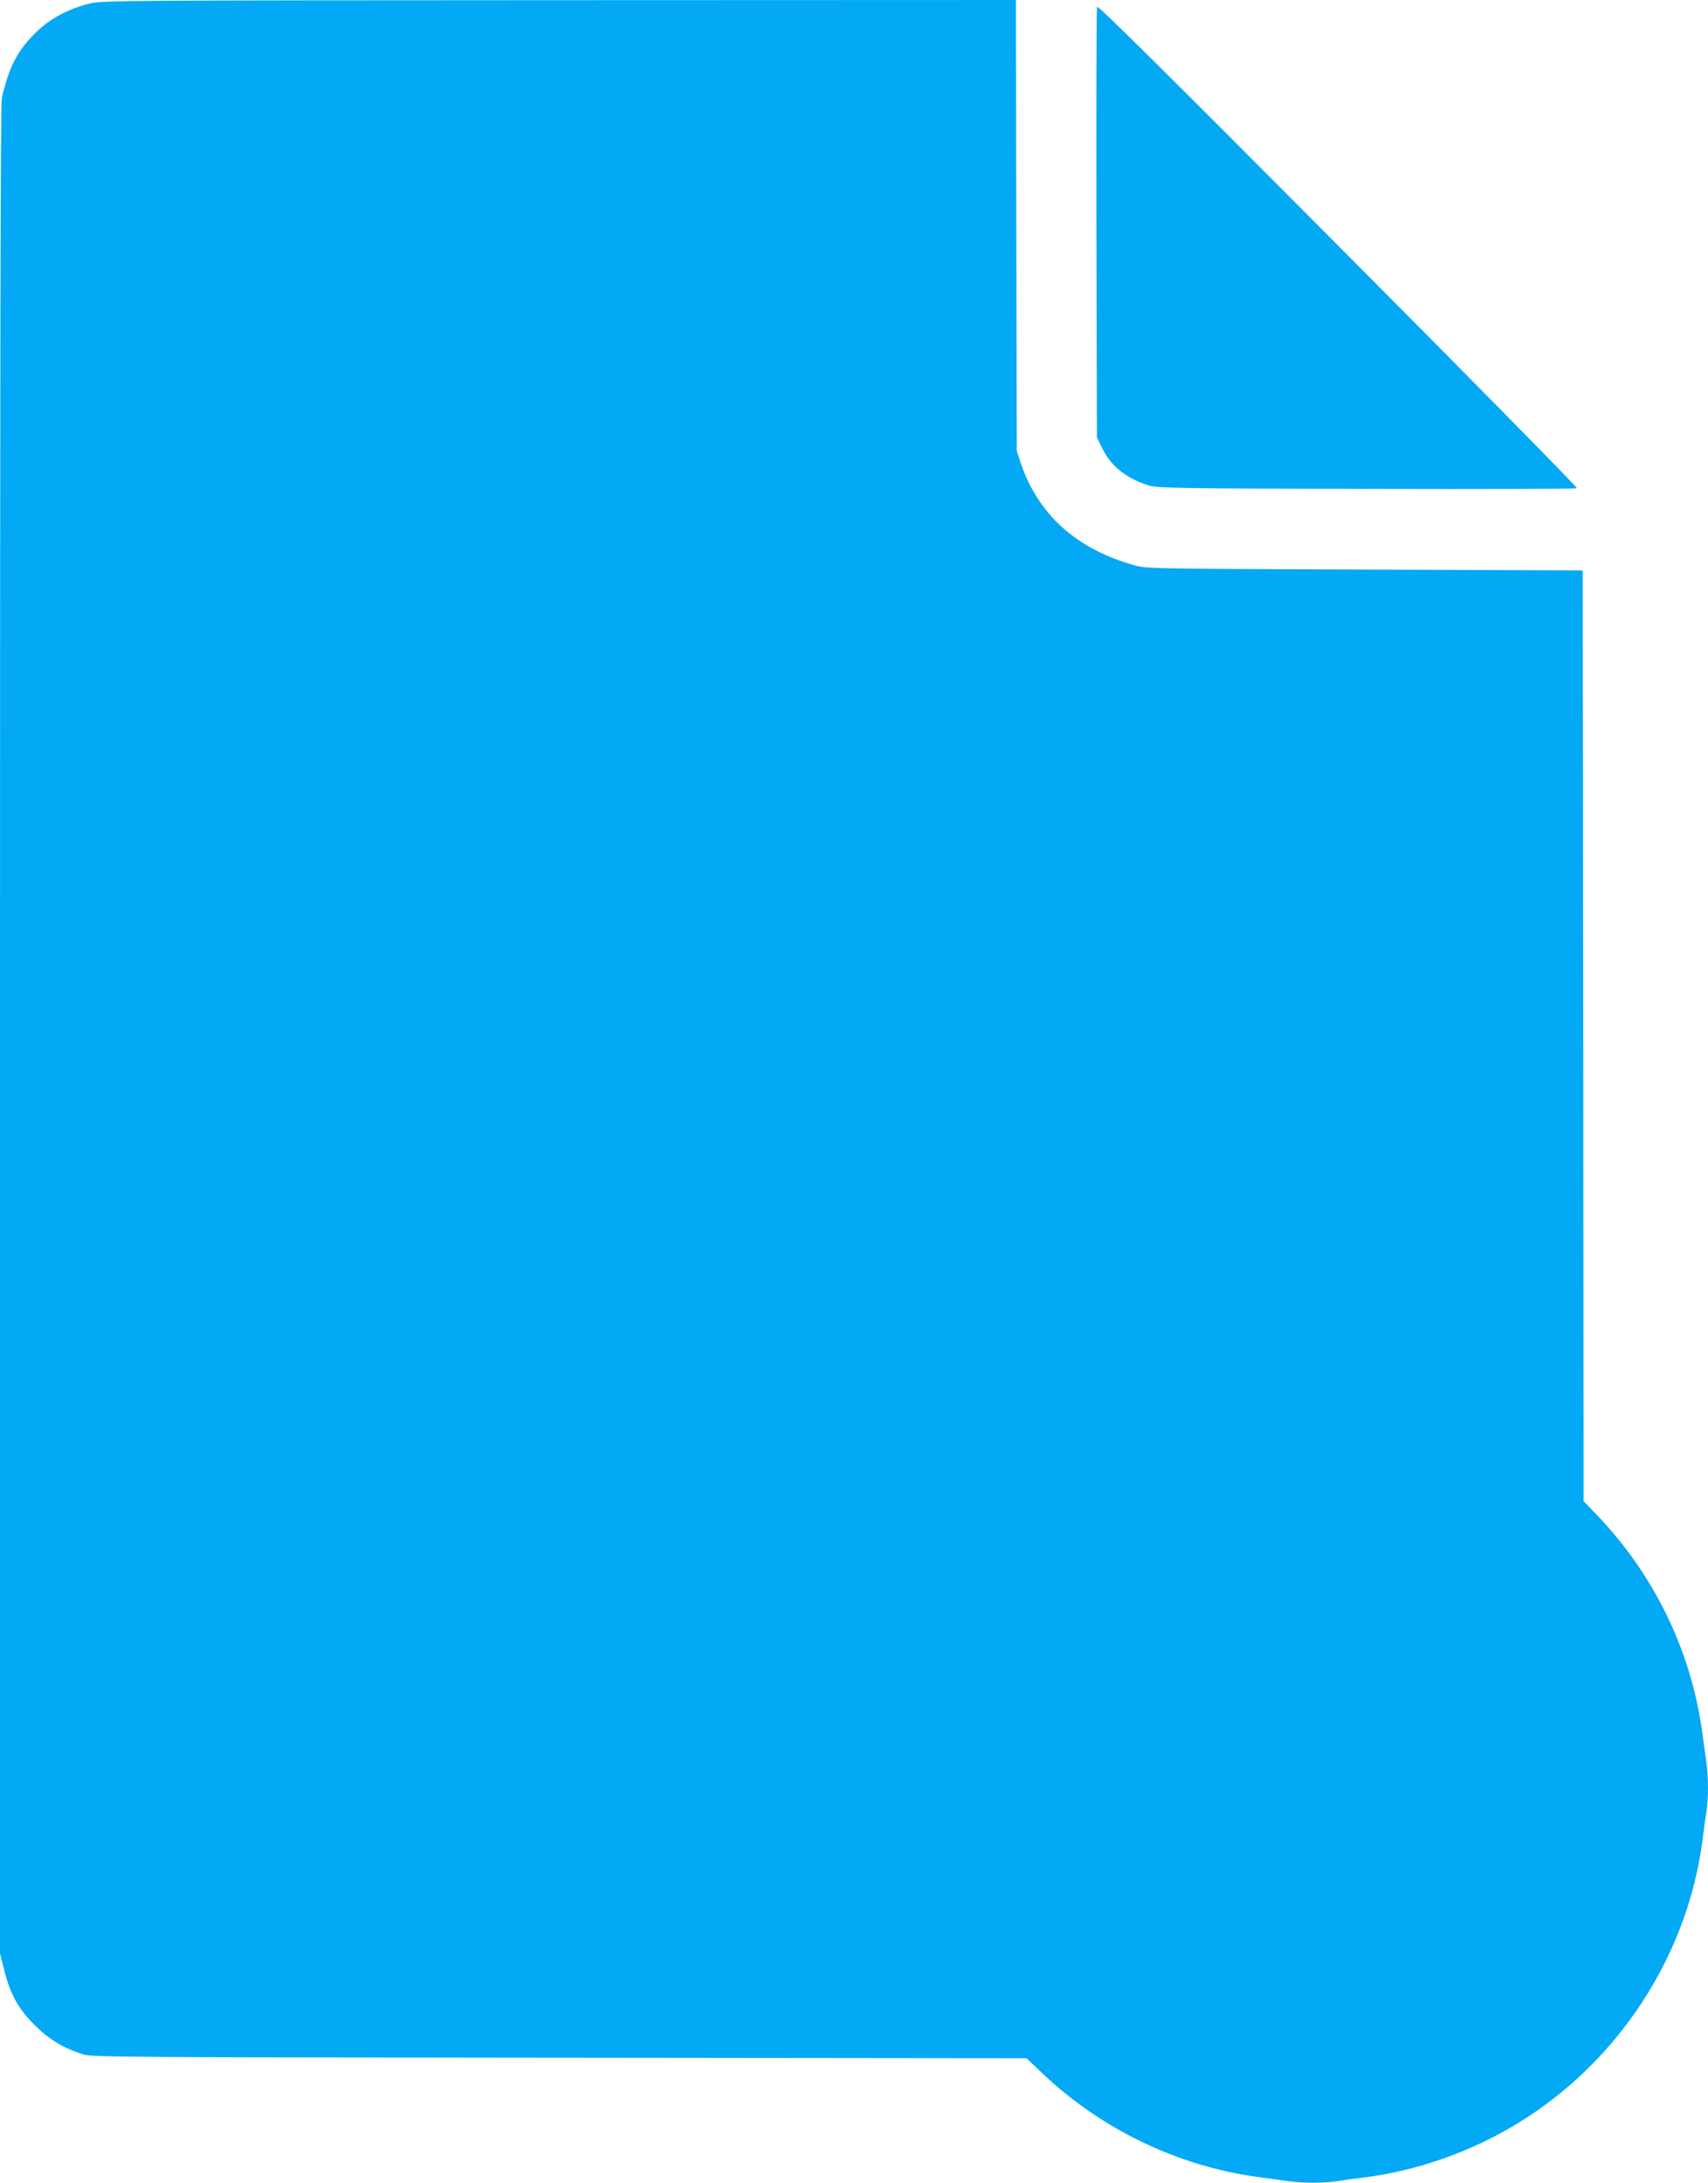
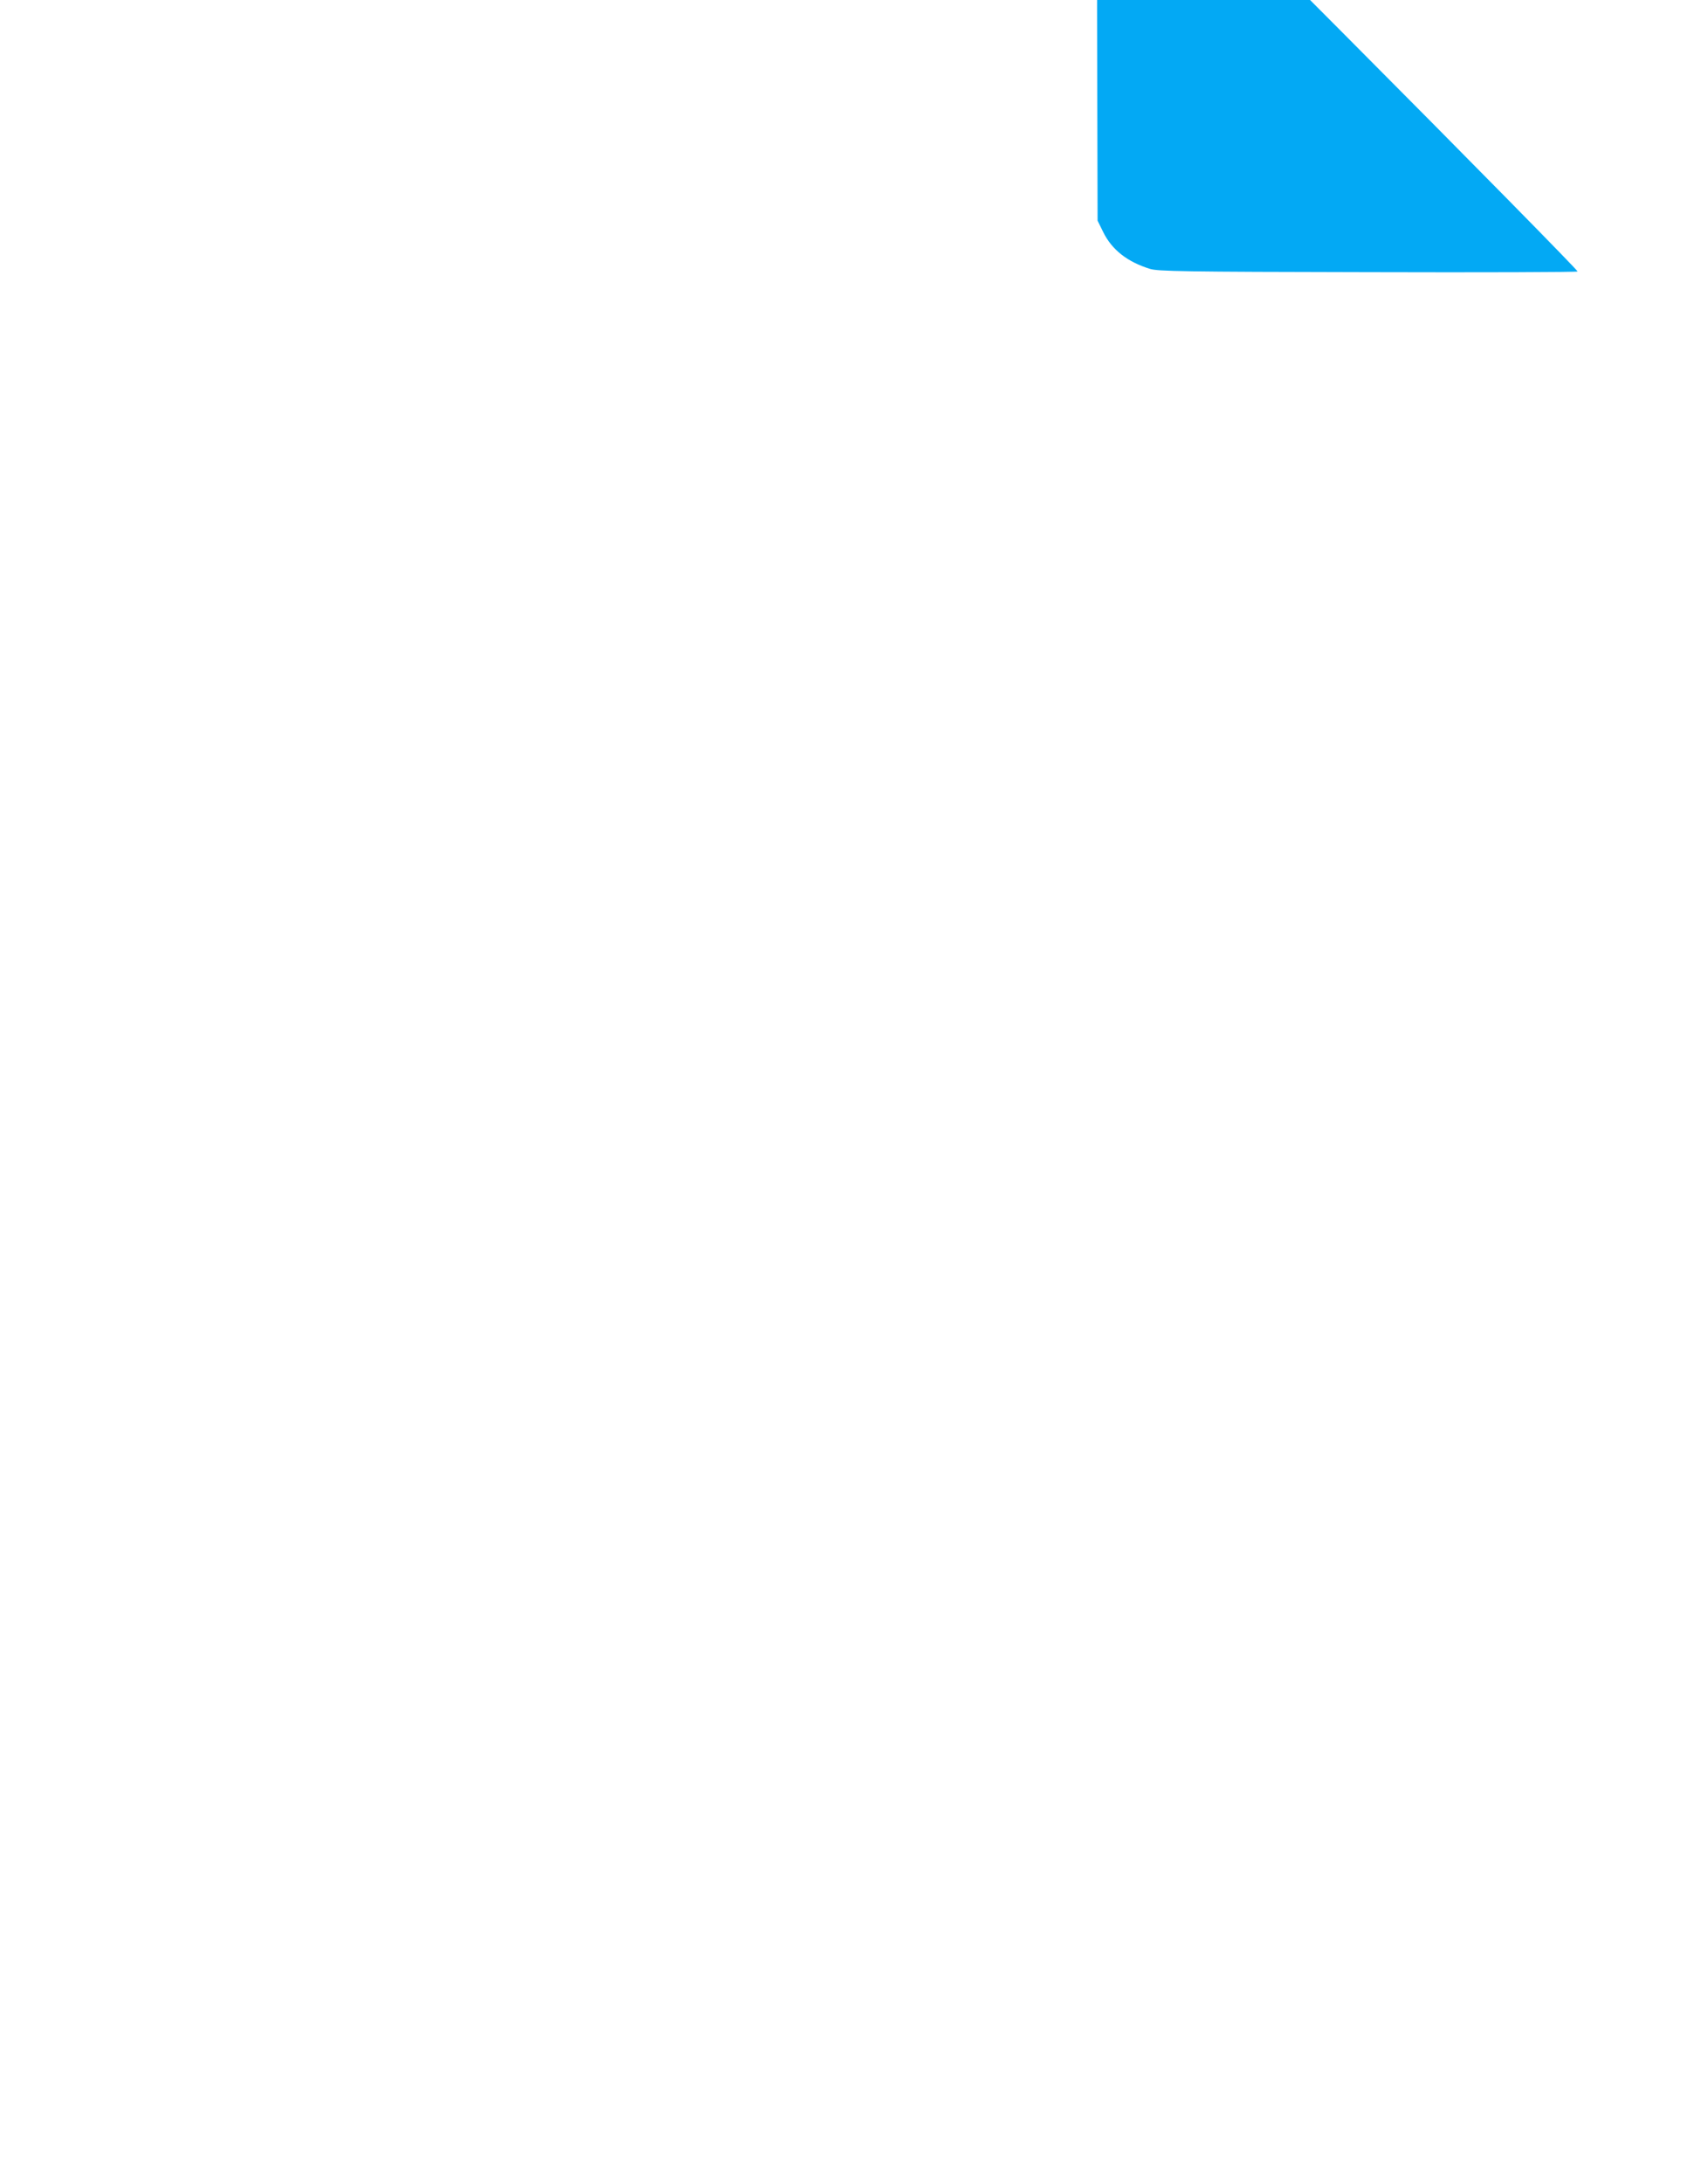
<svg xmlns="http://www.w3.org/2000/svg" version="1.0" width="1002pt" height="1280pt" viewBox="0 0 1002 1280" preserveAspectRatio="xMidYMid meet">
  <g transform="translate(0,1280) scale(0.1,-0.1)" fill="#03a9f4" stroke="none">
-     <path d="M525 12779 c-126 -31 -236 -90 -319 -174 -105 -104 -152 -195 -195 -378 -8 -35 -11 -1484 -11 -5465 l0 -5417 24 -96 c36 -143 83 -229 180 -325 85 -85 170 -136 286 -172 51 -15 249 -17 2794 -19 l2738 -3 97 -92 c343 -324 787 -538 1251 -603 63 -9 145 -20 182 -25 85 -13 214 -13 292 -1 34 6 102 15 151 21 210 26 419 83 623 171 742 318 1272 1023 1372 1824 6 50 15 117 21 151 12 78 12 207 -1 292 -5 37 -16 119 -25 182 -66 473 -282 917 -617 1266 l-78 81 -2 2729 -3 2729 -1280 5 c-1278 5 -1280 5 -1357 27 -336 96 -558 297 -660 598 l-23 70 -3 1323 -2 1322 -2678 -1 c-2606 -1 -2679 -2 -2757 -20z" />
-     <path d="M6436 12760 c-4 -9 -5 -581 -4 -1271 l3 -1254 33 -67 c51 -104 142 -175 275 -216 46 -14 191 -17 1276 -19 673 -2 1228 0 1232 4 4 4 -626 645 -1401 1423 -1017 1022 -1410 1411 -1414 1400z" />
+     <path d="M6436 12760 l3 -1254 33 -67 c51 -104 142 -175 275 -216 46 -14 191 -17 1276 -19 673 -2 1228 0 1232 4 4 4 -626 645 -1401 1423 -1017 1022 -1410 1411 -1414 1400z" />
  </g>
</svg>